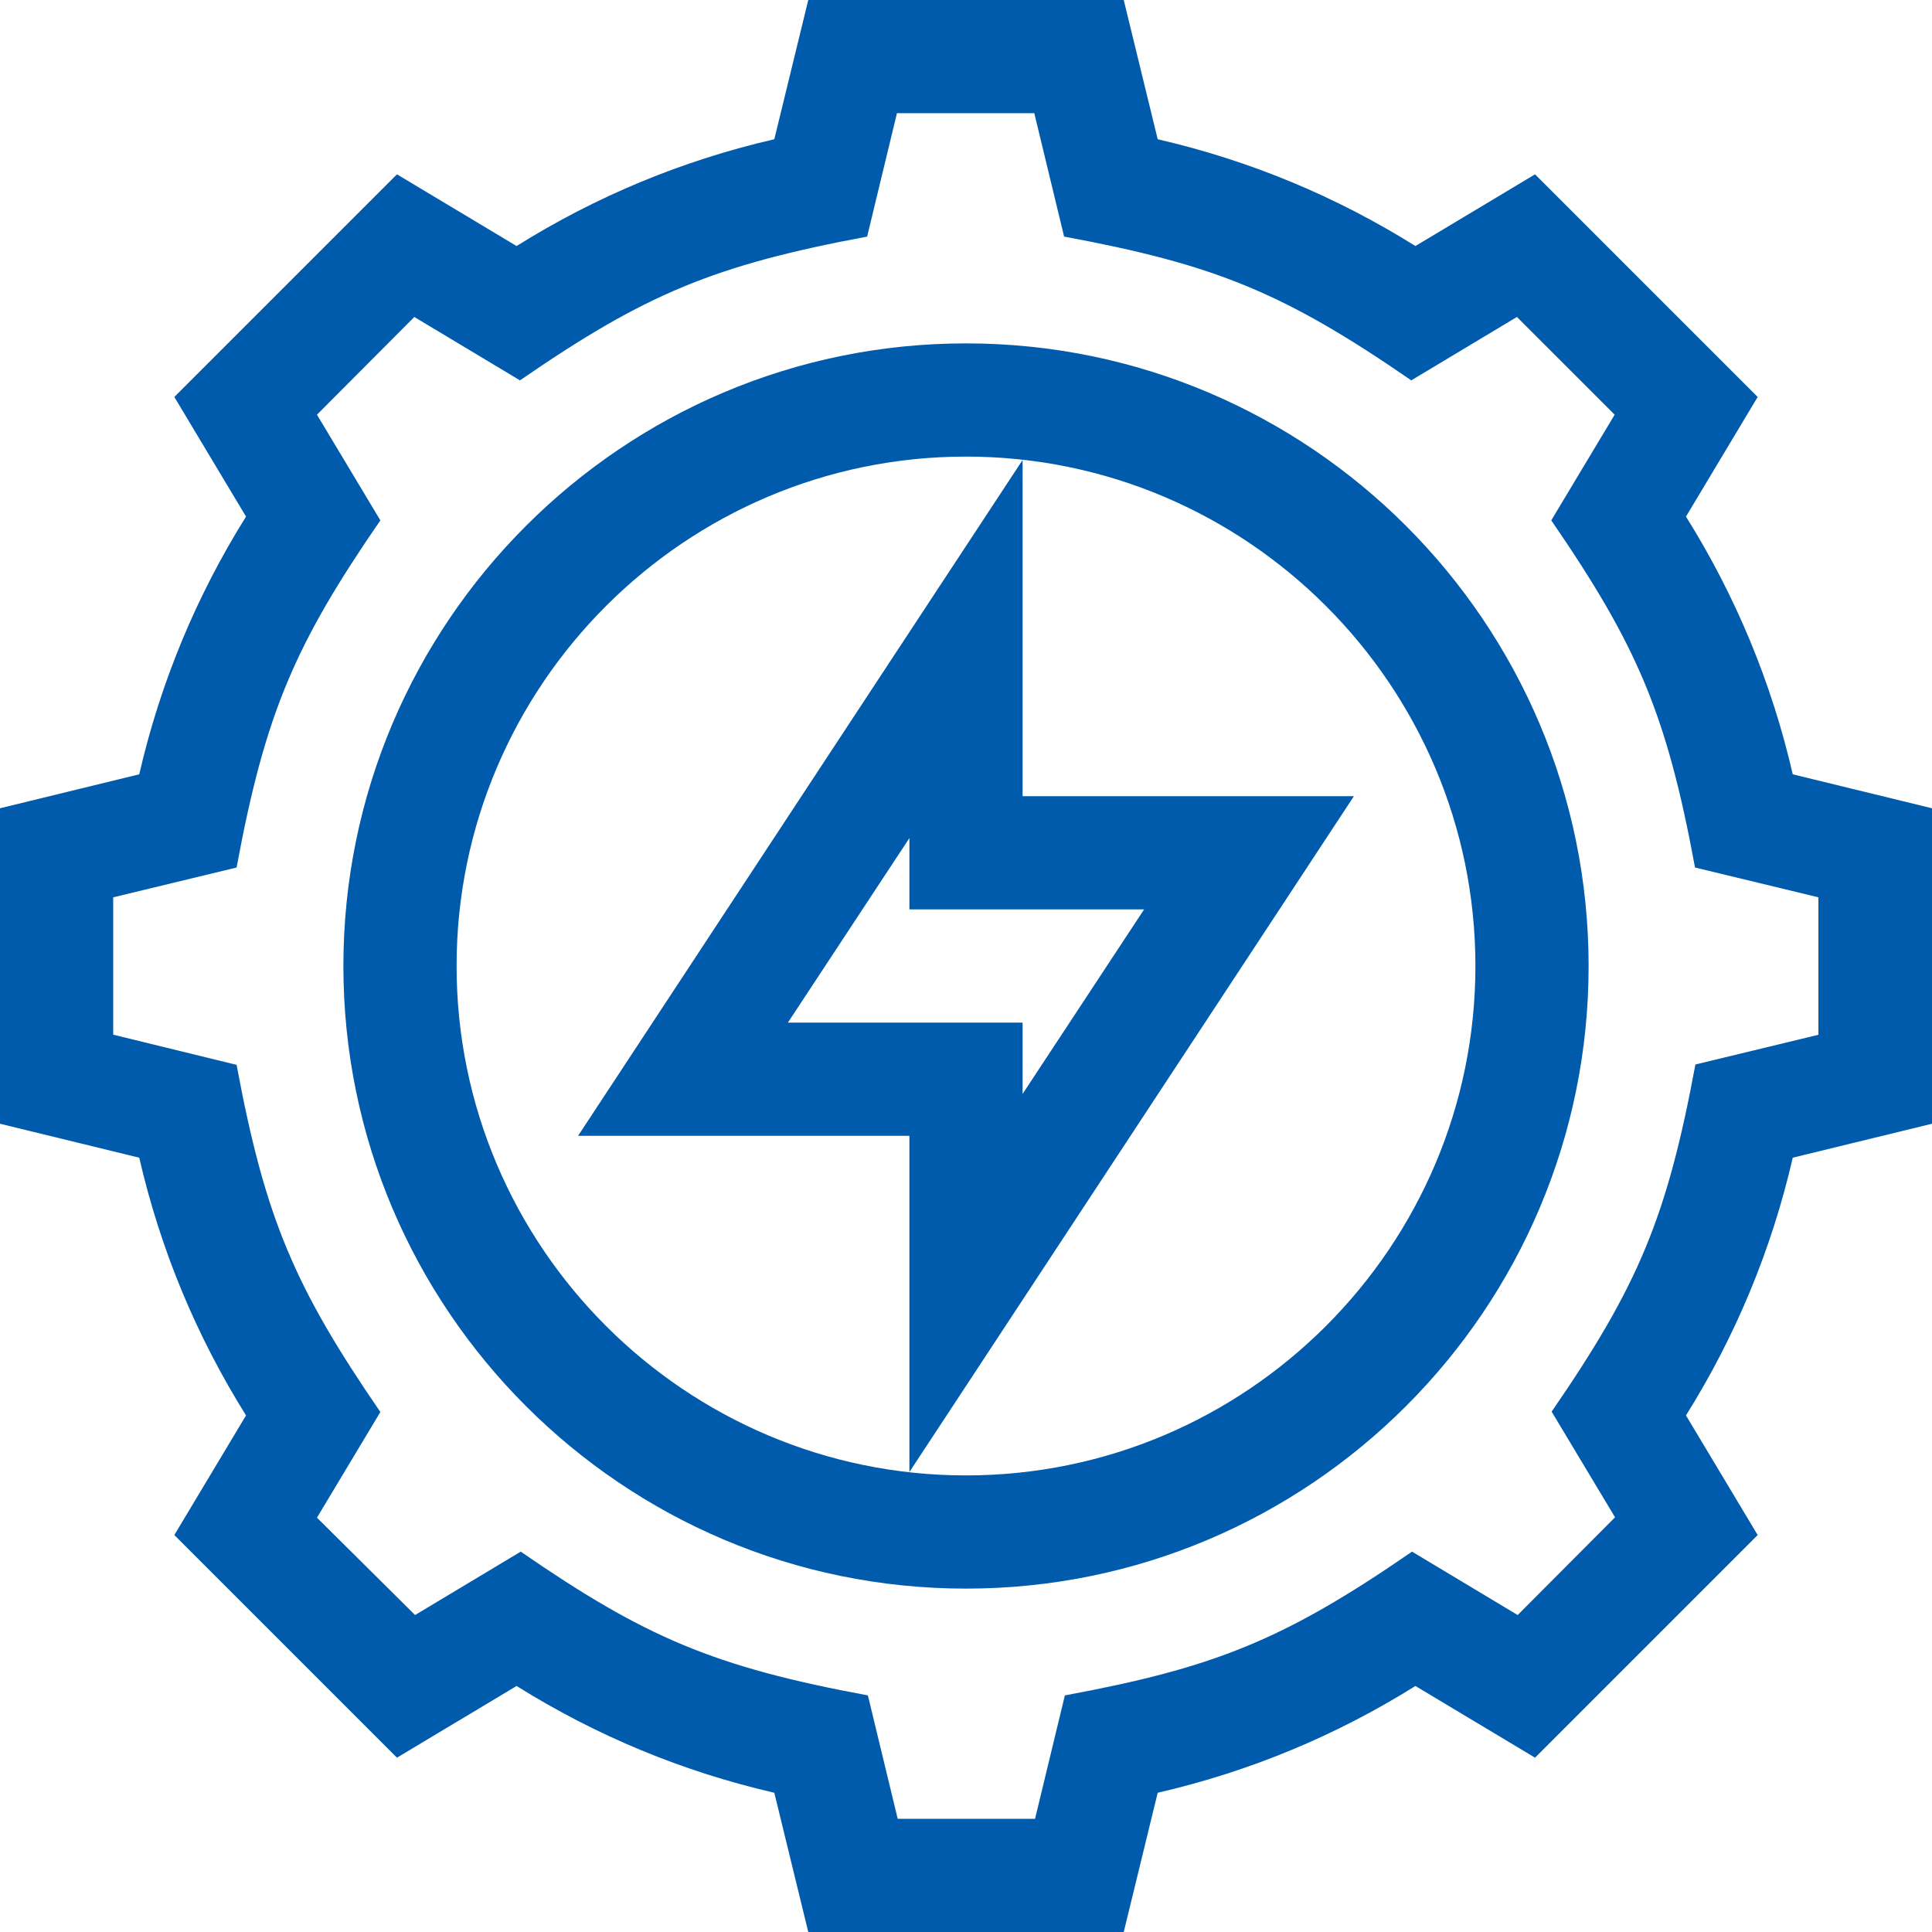
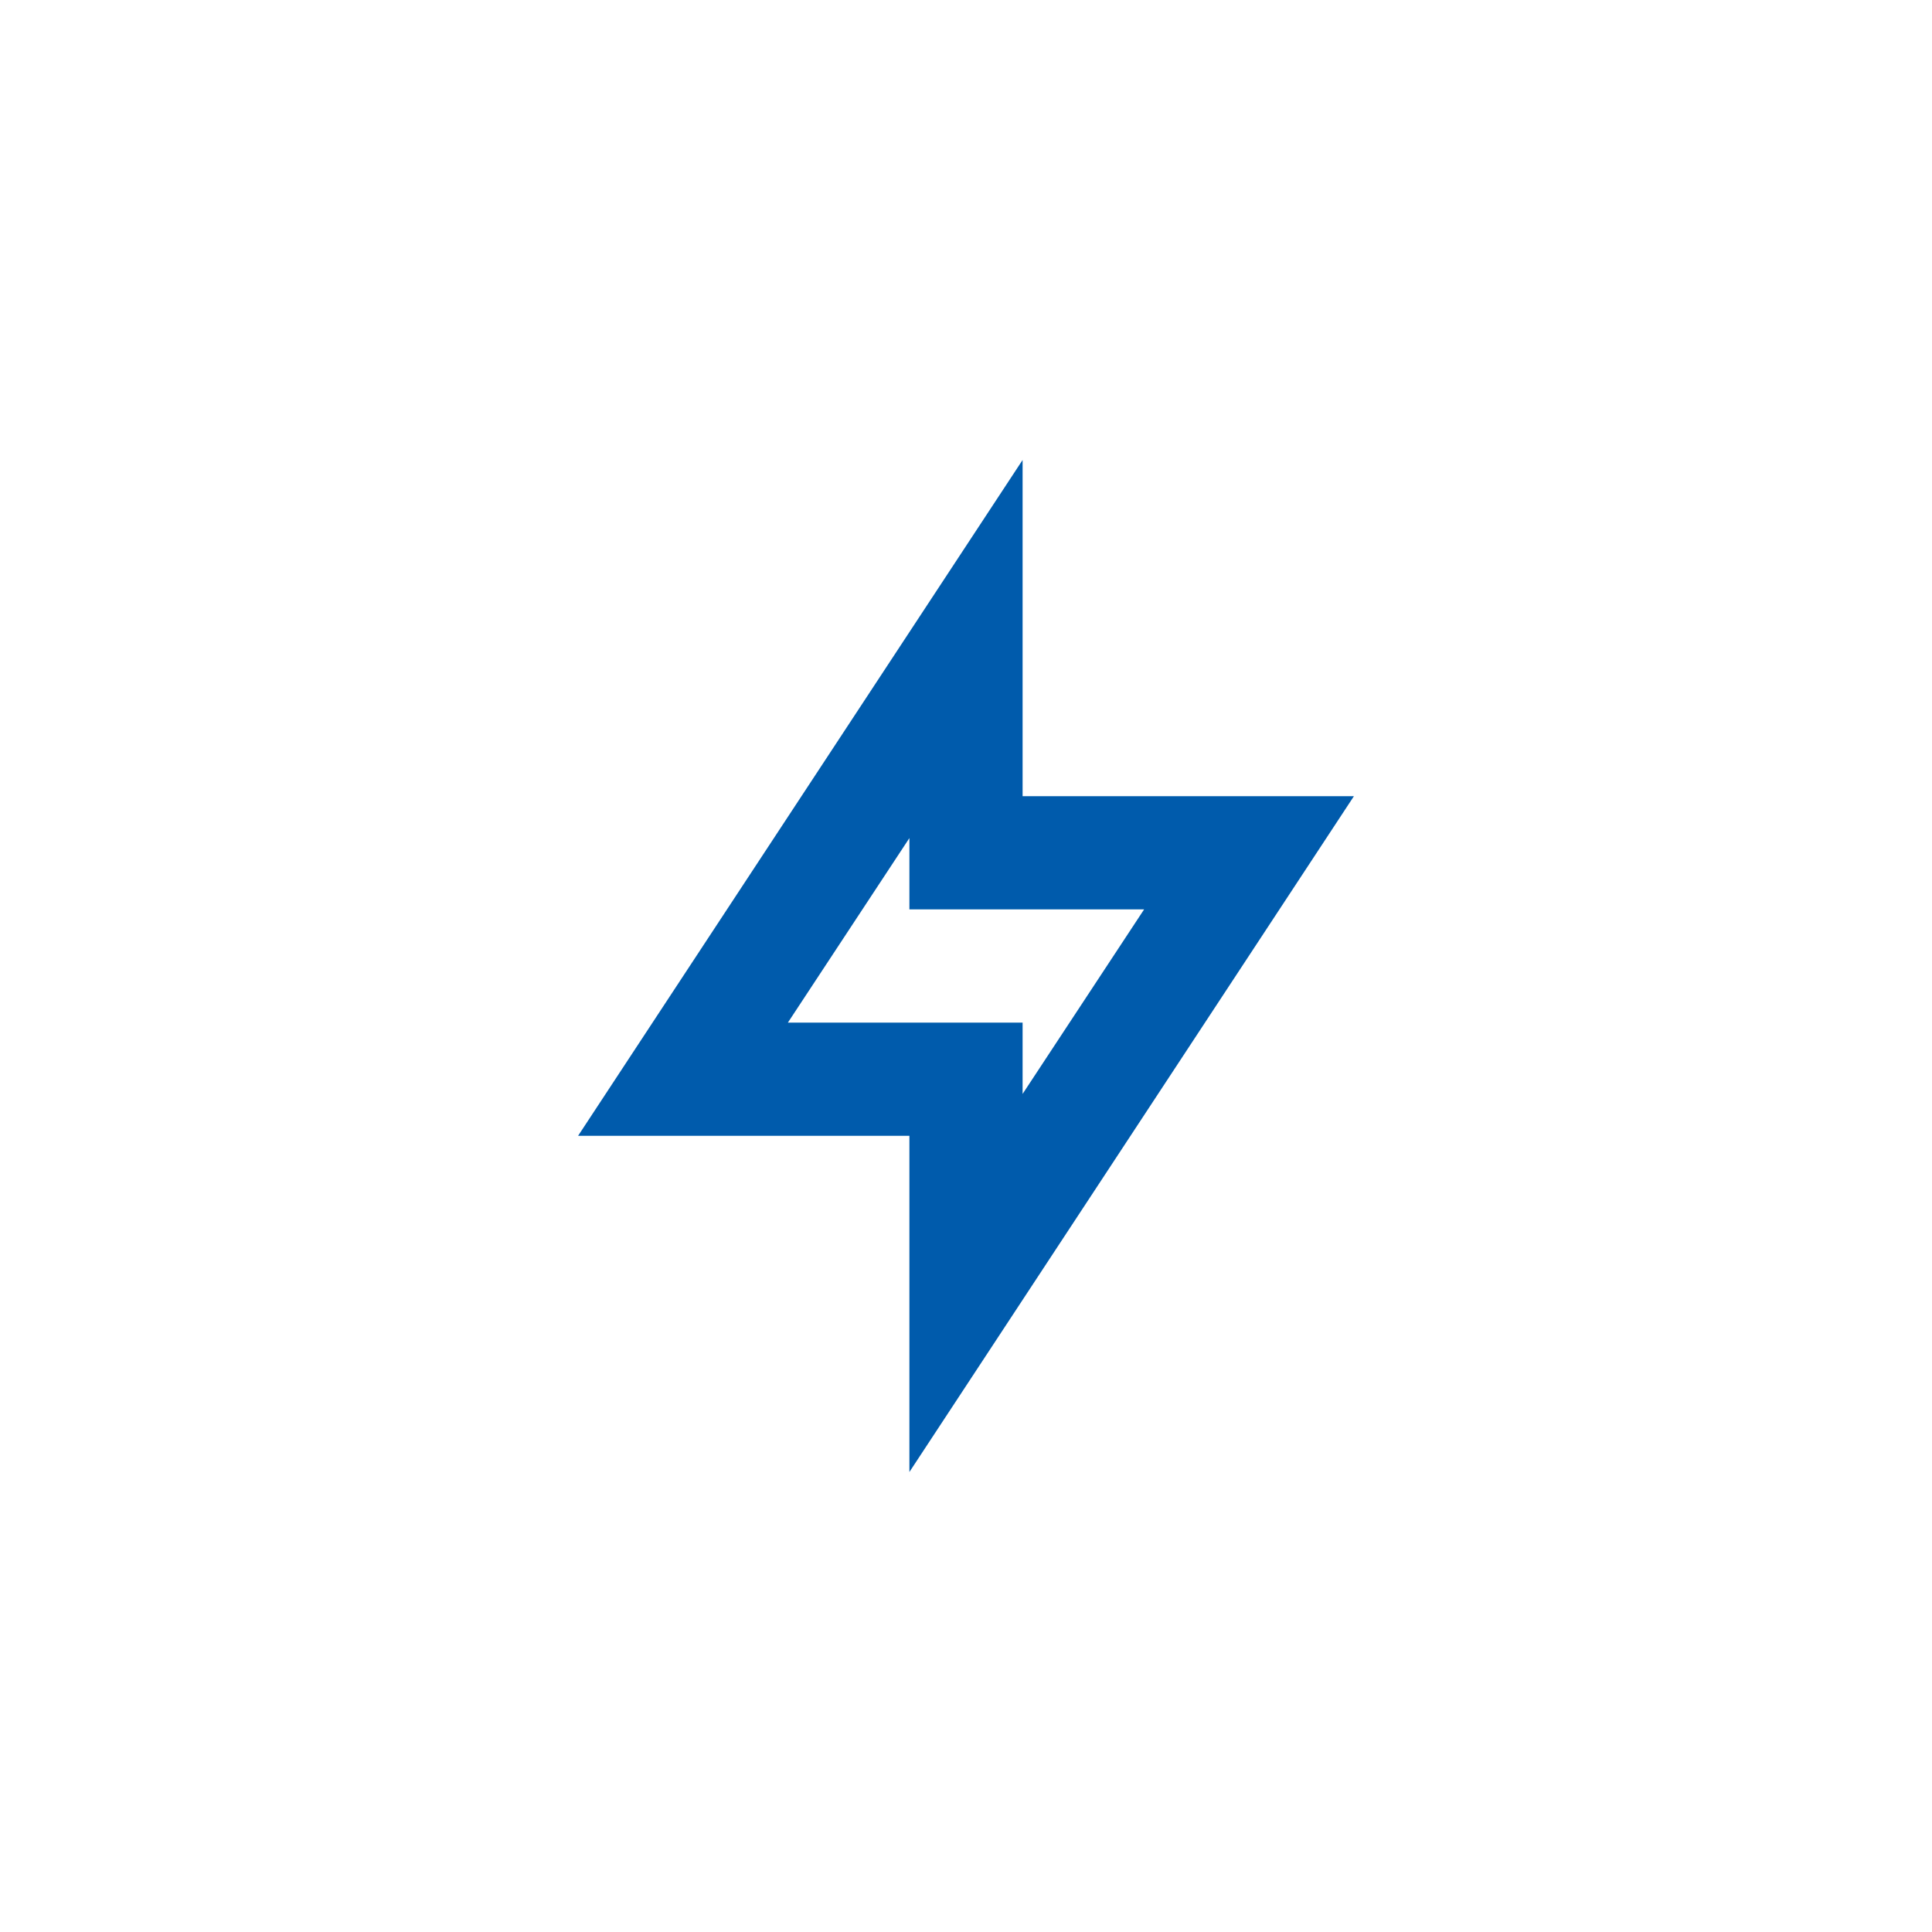
<svg xmlns="http://www.w3.org/2000/svg" version="1.1" id="レイヤー_1" x="0px" y="0px" viewBox="0 0 512 512" style="enable-background:new 0 0 512 512;" xml:space="preserve">
  <style type="text/css">
	.st0{fill:#005BAC;}
</style>
-   <path class="st0" d="M475.1,205.2c-5.6-24.3-15.1-47.2-28.3-68.3l19-31.7l-59-59l-31.7,19c-21.1-13.2-44-22.7-68.3-28.3l-9-36.9  h-83.6l-9,36.9C180.9,42.5,158,52,136.9,65.2l-31.7-19l-59,59l19,31.7c-13.2,21.1-22.7,44-28.3,68.3l-36.9,9v83.6l36.9,9  c5.6,24.3,15.1,47.2,28.3,68.3l-19,31.7l59,59l31.7-19c21.1,13.2,44,22.7,68.3,28.3l9,36.9h83.6l9-36.9  c24.3-5.6,47.2-15.1,68.3-28.3l31.7,19l59-59l-19-31.7c13.2-21.1,22.7-44,28.3-68.3l36.9-9v-83.6L475.1,205.2z M482,274.2l-32.7,7.9  c-7.5,40.4-15.1,58.6-38.1,92l16.8,28L402.2,428l-28-16.8c-34.2,23.6-52.7,30.8-92,38.1l-7.9,32.7h-36.4l-7.9-32.7  c-41-7.6-59.2-15.5-92-38.1l-28,16.8L84,402.2l16.8-28c-22.7-33.1-30.5-51.2-38.1-92L30,274.2v-36.4l32.7-7.9  c7.6-41.1,15.6-59.3,38.1-92l-16.8-28L109.8,84l28,16.8c33.1-22.8,51.3-30.5,92-38.1l7.9-32.7h36.4l7.9,32.7  c39.9,7.4,58.2,14.8,92,38.1l28-16.8l25.9,25.9l-16.8,28c22.8,33.2,30.6,51.4,38.1,92l32.7,7.9V274.2z" />
-   <path class="st0" d="M256,91c-91,0-165,74-165,165s74,165,165,165s165-74,165-165S347,91,256,91z M256,391c-74.4,0-135-60.6-135-135  s60.6-135,135-135s135,60.6,135,135S330.4,391,256,391z" />
  <path class="st0" d="M271,121.9L153.2,301H241v89.1L358.8,211H271V121.9z M303.2,241L271,289.9V271h-62.2l32.2-48.9V241H303.2z" />
</svg>